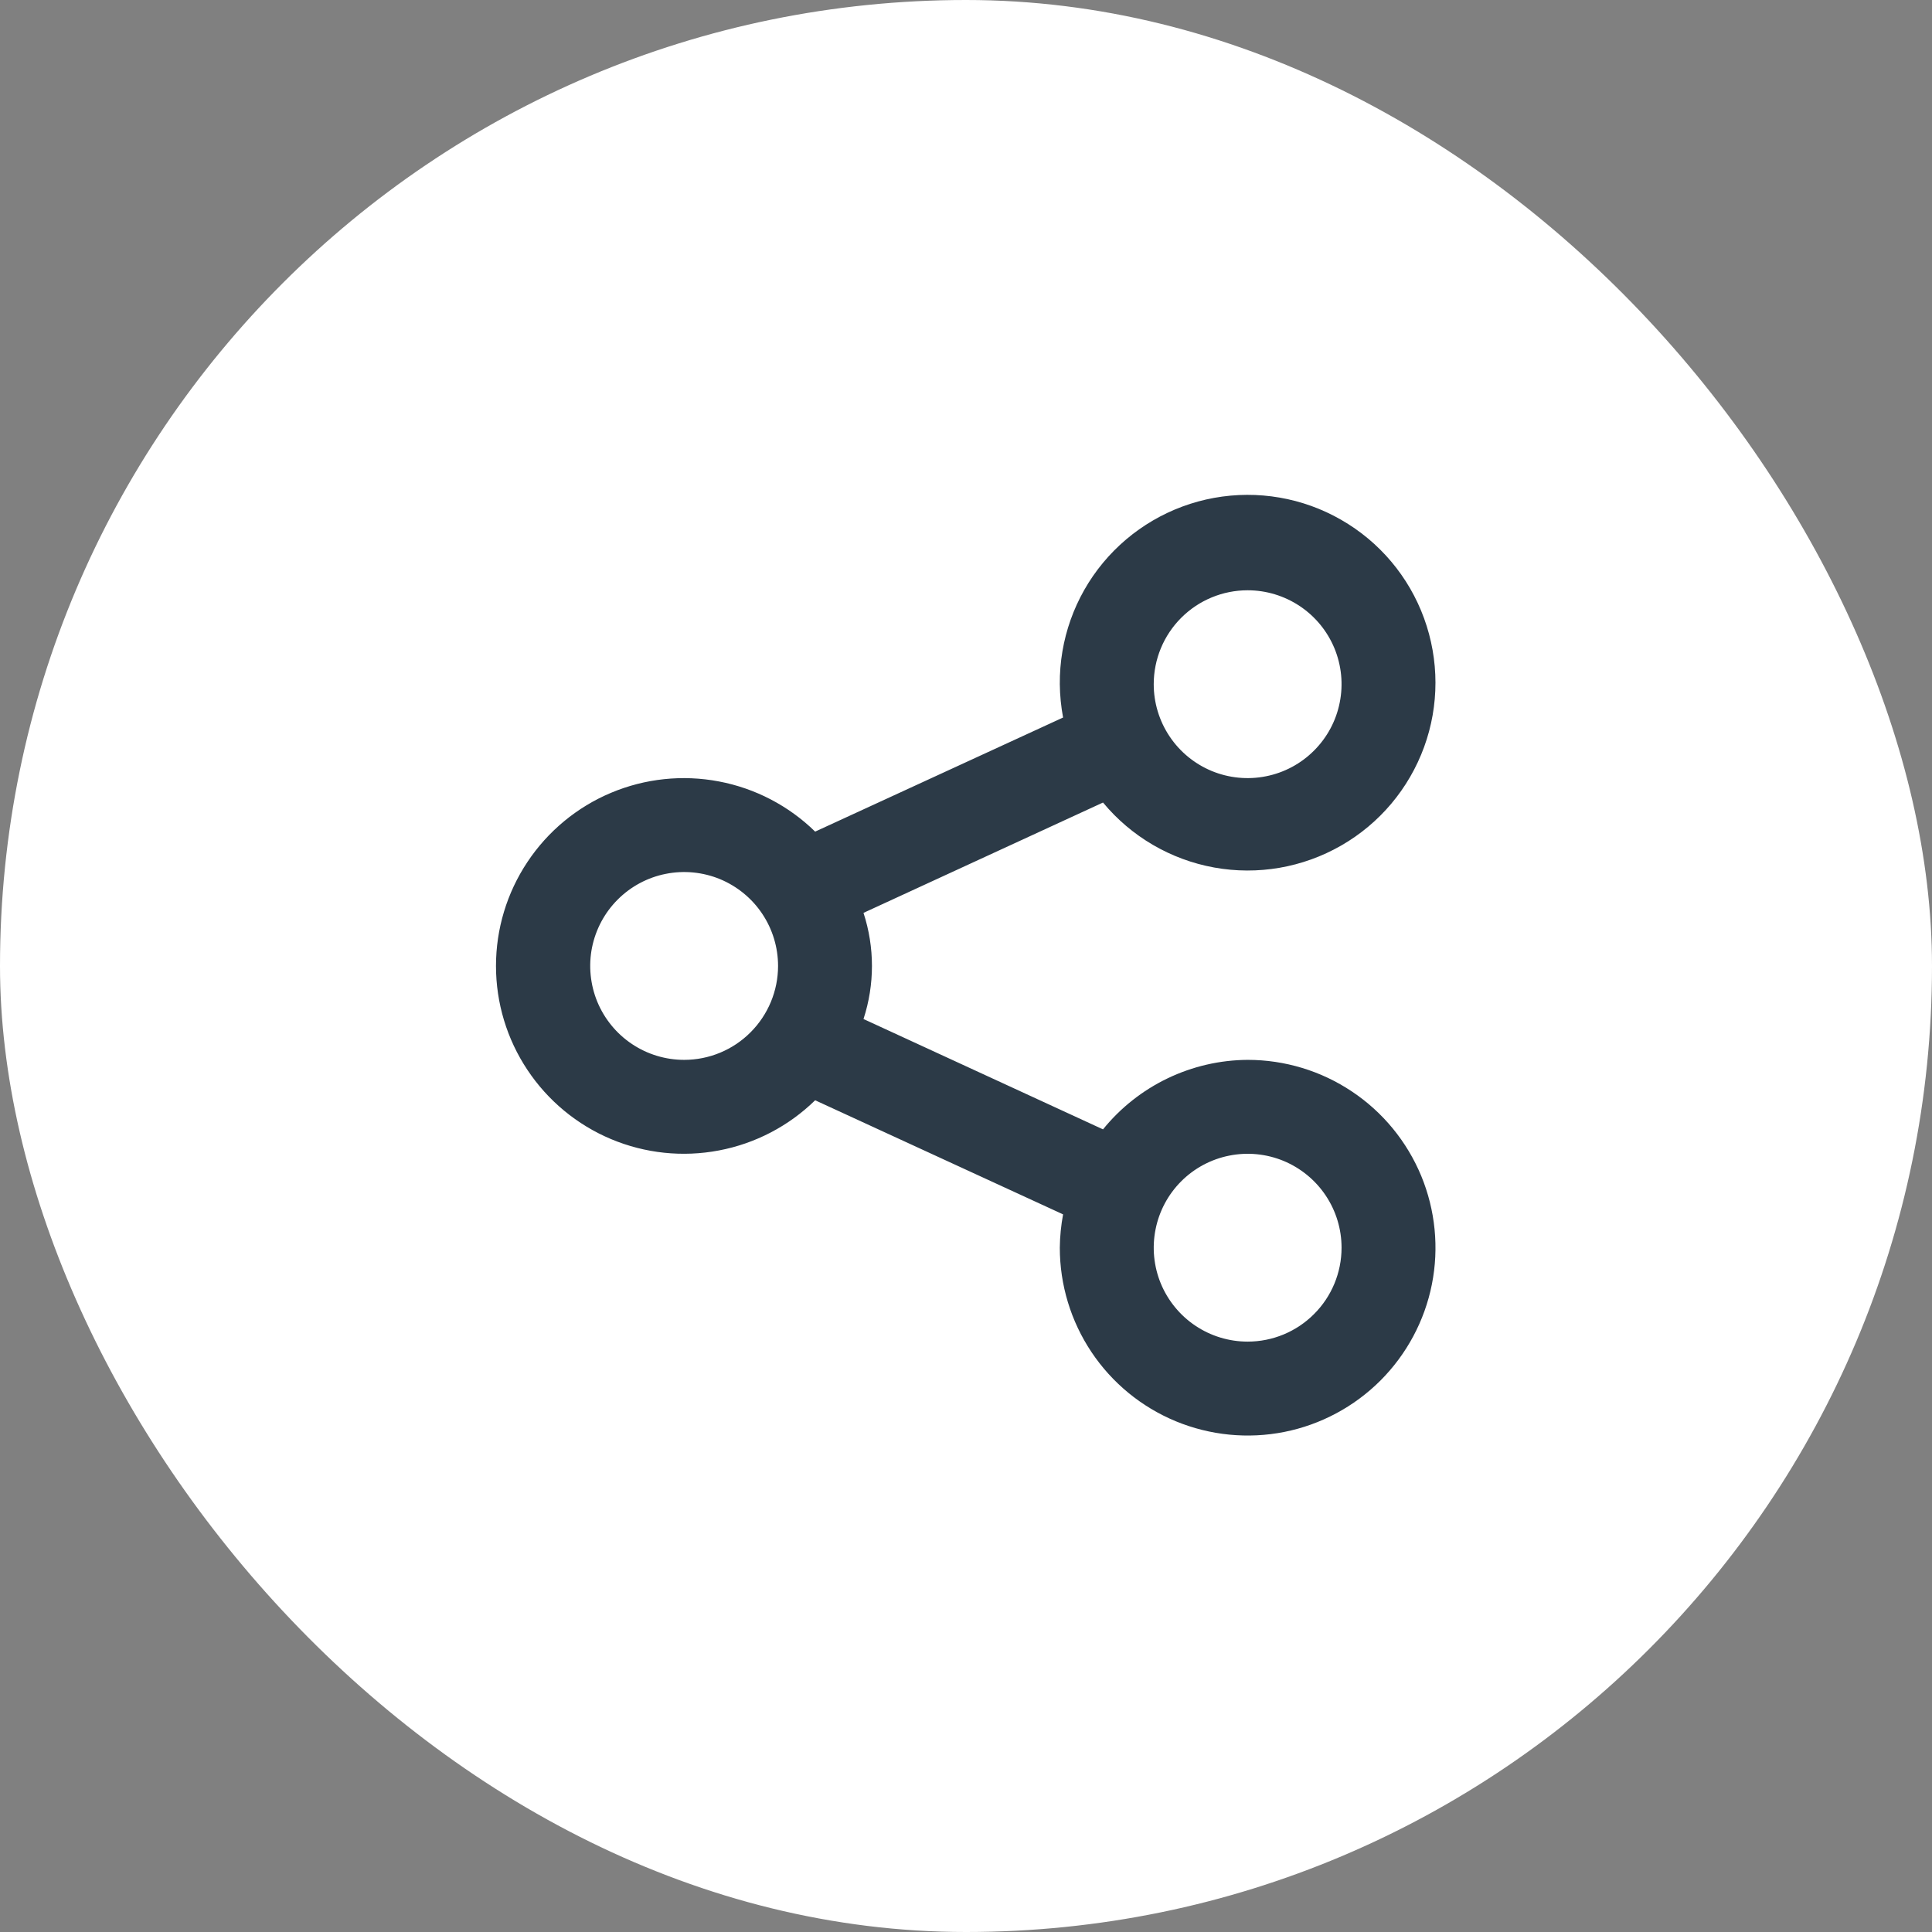
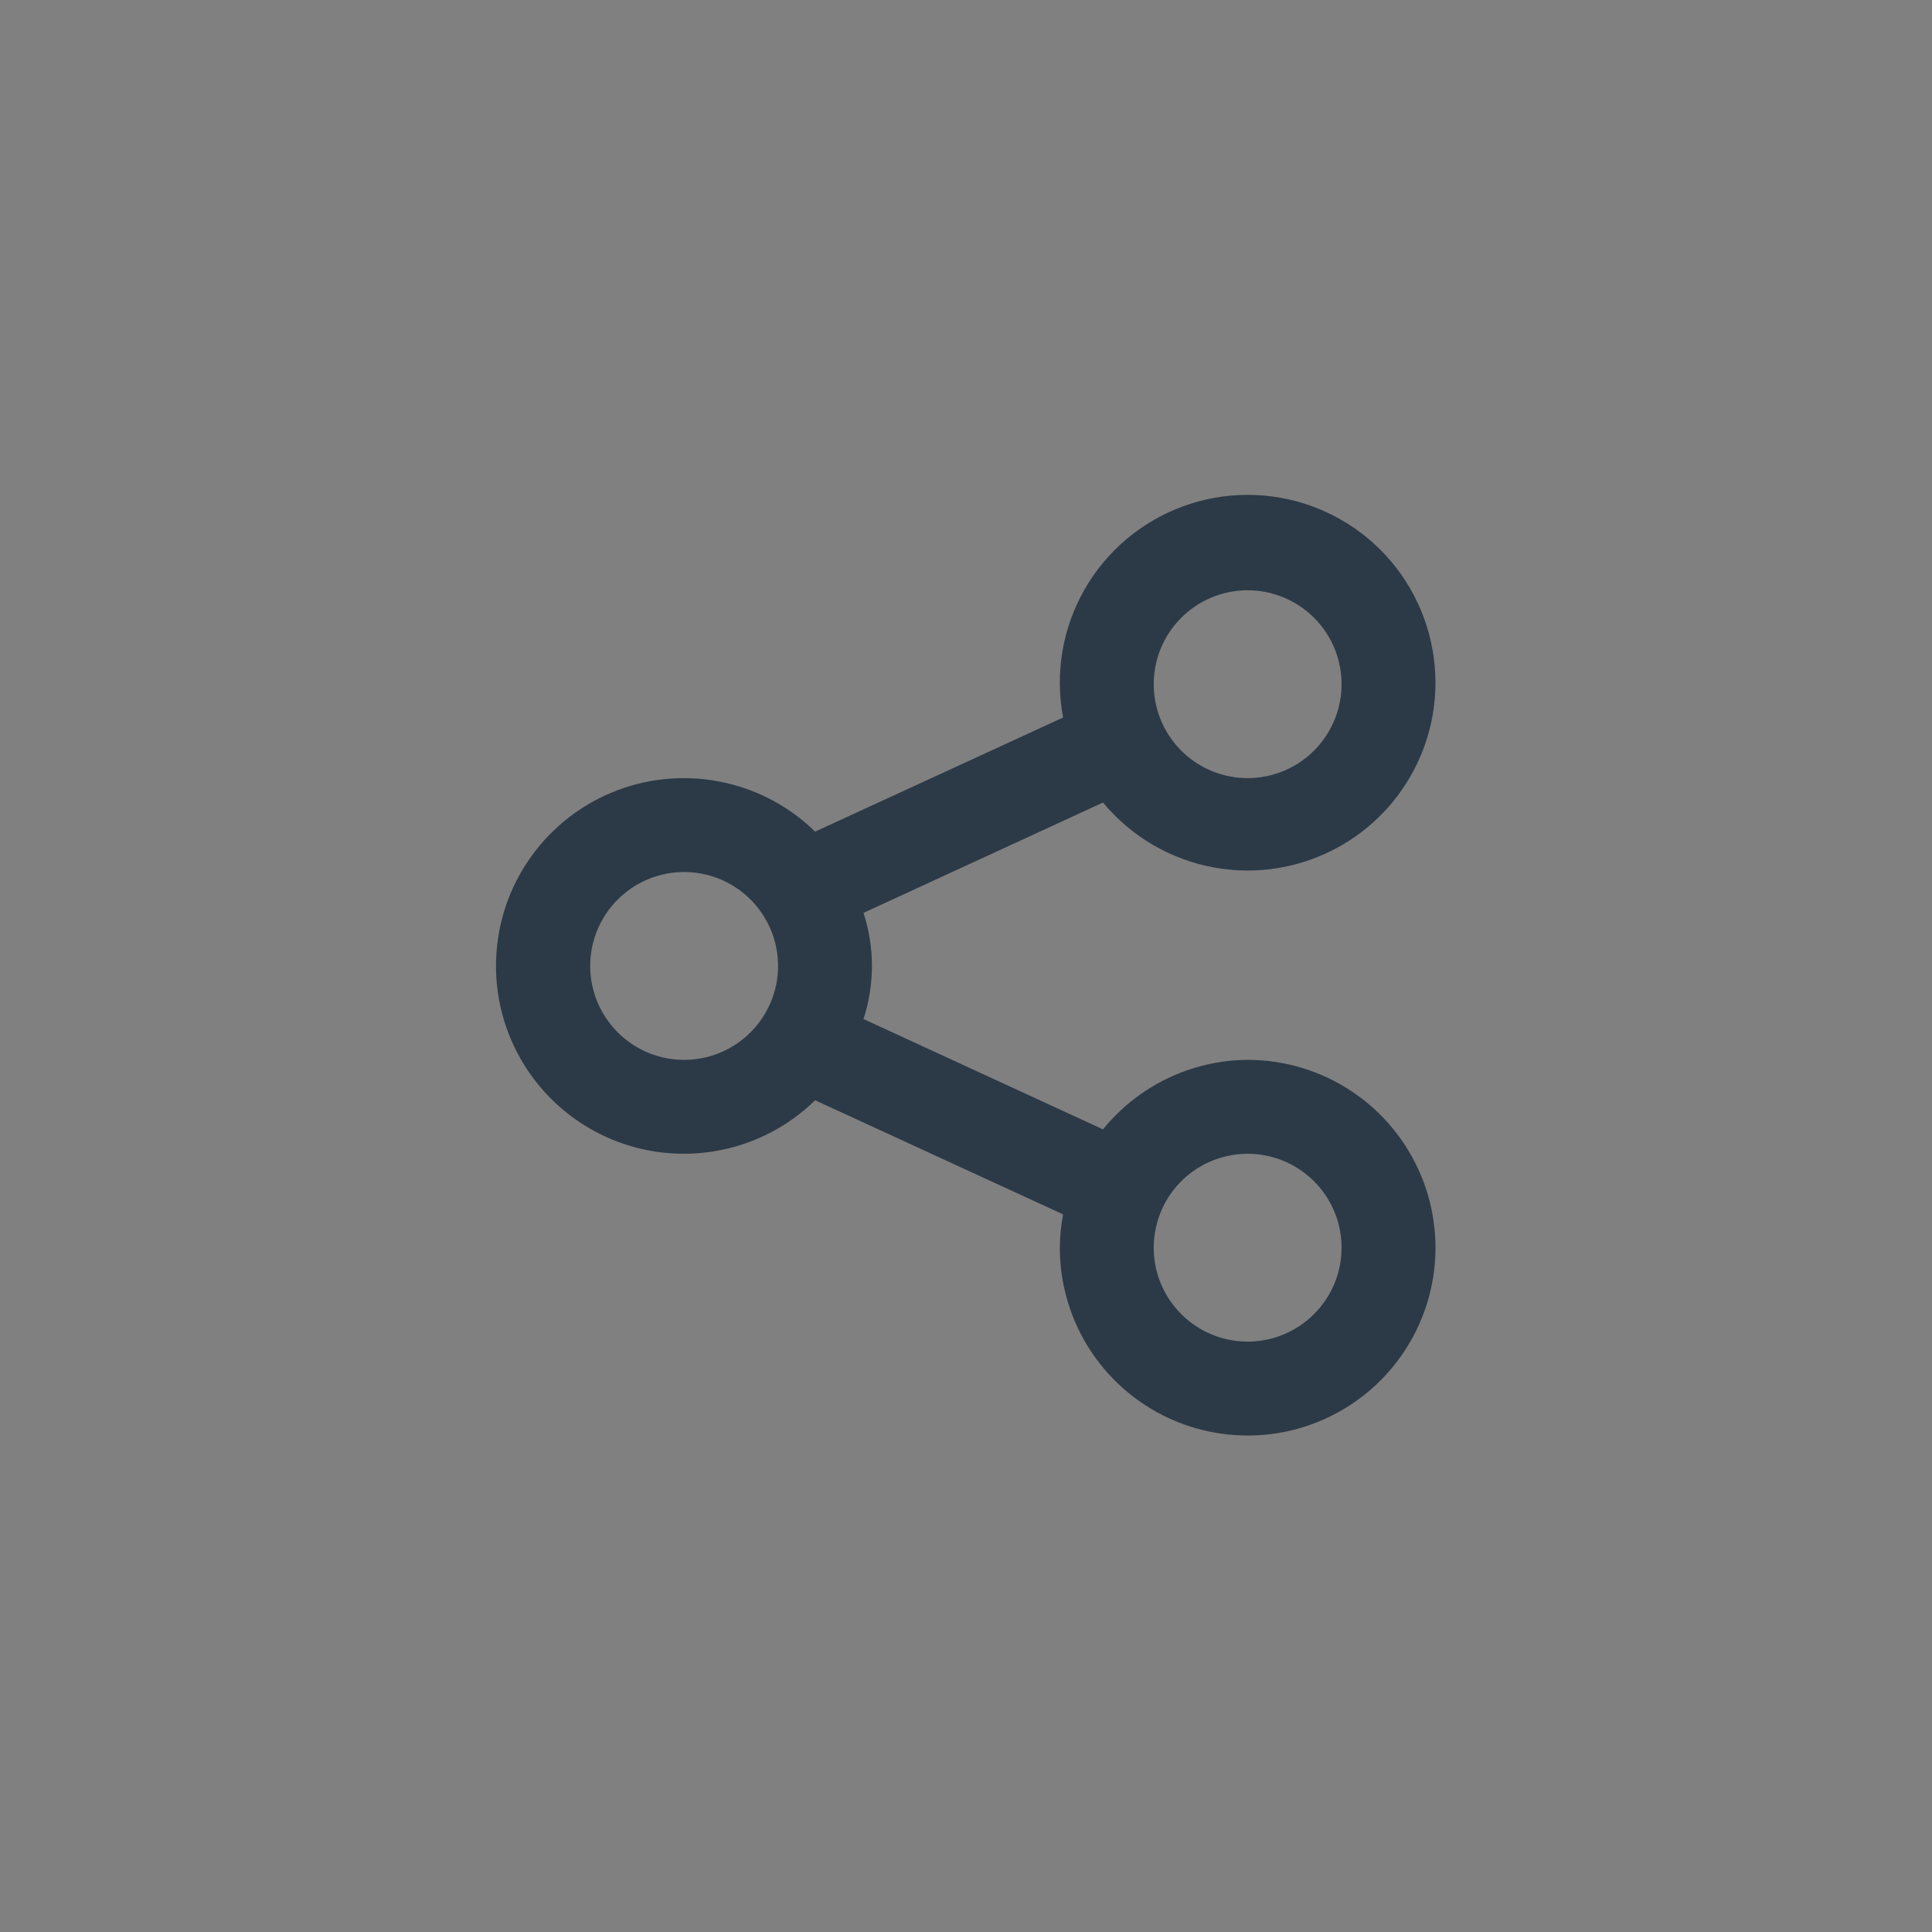
<svg xmlns="http://www.w3.org/2000/svg" width="36" height="36" viewBox="0 0 36 36" fill="none">
  <rect x="0" y="0" width="36" height="36" fill="#808080" stroke="none" />
-   <rect width="36" height="36" rx="18" fill="white" />
  <path d="M23.248 19.749C22.731 19.752 22.221 19.87 21.755 20.094C21.289 20.318 20.879 20.642 20.553 21.044L16.09 18.988C16.3 18.345 16.3 17.653 16.09 17.01L20.553 14.954C21.079 15.589 21.813 16.018 22.625 16.165C23.437 16.312 24.274 16.167 24.99 15.756C25.706 15.346 26.253 14.695 26.536 13.92C26.819 13.145 26.818 12.295 26.535 11.52C26.253 10.745 25.705 10.095 24.989 9.685C24.274 9.274 23.436 9.13 22.624 9.277C21.813 9.424 21.079 9.853 20.552 10.488C20.026 11.123 19.741 11.924 19.748 12.749C19.75 12.957 19.771 13.165 19.809 13.37L15.189 15.496C14.697 15.015 14.073 14.689 13.396 14.561C12.719 14.432 12.02 14.506 11.385 14.773C10.75 15.04 10.208 15.489 9.827 16.063C9.445 16.637 9.242 17.31 9.242 17.999C9.242 18.688 9.445 19.361 9.827 19.935C10.208 20.509 10.75 20.958 11.385 21.225C12.02 21.492 12.719 21.566 13.396 21.437C14.073 21.309 14.697 20.983 15.189 20.502L19.809 22.628C19.771 22.833 19.75 23.041 19.748 23.249C19.748 23.941 19.953 24.618 20.338 25.194C20.722 25.769 21.269 26.218 21.909 26.483C22.548 26.747 23.252 26.817 23.931 26.682C24.61 26.547 25.233 26.213 25.723 25.724C26.212 25.234 26.546 24.611 26.681 23.932C26.816 23.253 26.746 22.549 26.482 21.91C26.216 21.27 25.768 20.723 25.192 20.339C24.617 19.954 23.94 19.749 23.248 19.749ZM23.248 10.999C23.594 10.999 23.932 11.102 24.22 11.294C24.508 11.486 24.732 11.759 24.865 12.079C24.997 12.399 25.032 12.751 24.964 13.09C24.897 13.43 24.73 13.742 24.485 13.986C24.241 14.231 23.929 14.398 23.589 14.465C23.25 14.533 22.898 14.498 22.578 14.366C22.258 14.233 21.985 14.009 21.793 13.721C21.601 13.434 21.498 13.095 21.498 12.749C21.498 12.285 21.682 11.84 22.01 11.512C22.339 11.183 22.784 10.999 23.248 10.999ZM12.748 19.749C12.402 19.749 12.063 19.646 11.776 19.454C11.488 19.262 11.264 18.988 11.131 18.669C10.999 18.349 10.964 17.997 11.031 17.658C11.099 17.318 11.266 17.006 11.51 16.762C11.755 16.517 12.067 16.35 12.406 16.283C12.746 16.215 13.098 16.25 13.418 16.382C13.737 16.515 14.011 16.739 14.203 17.027C14.395 17.314 14.498 17.653 14.498 17.999C14.498 18.463 14.313 18.908 13.985 19.236C13.657 19.565 13.212 19.749 12.748 19.749ZM23.248 24.999C22.902 24.999 22.563 24.896 22.276 24.704C21.988 24.512 21.764 24.238 21.631 23.919C21.499 23.599 21.464 23.247 21.532 22.908C21.599 22.568 21.766 22.256 22.01 22.012C22.255 21.767 22.567 21.6 22.907 21.533C23.246 21.465 23.598 21.5 23.918 21.632C24.237 21.765 24.511 21.989 24.703 22.277C24.895 22.564 24.998 22.903 24.998 23.249C24.998 23.713 24.814 24.158 24.485 24.486C24.157 24.815 23.712 24.999 23.248 24.999Z" fill="#2C3A47" />
</svg>